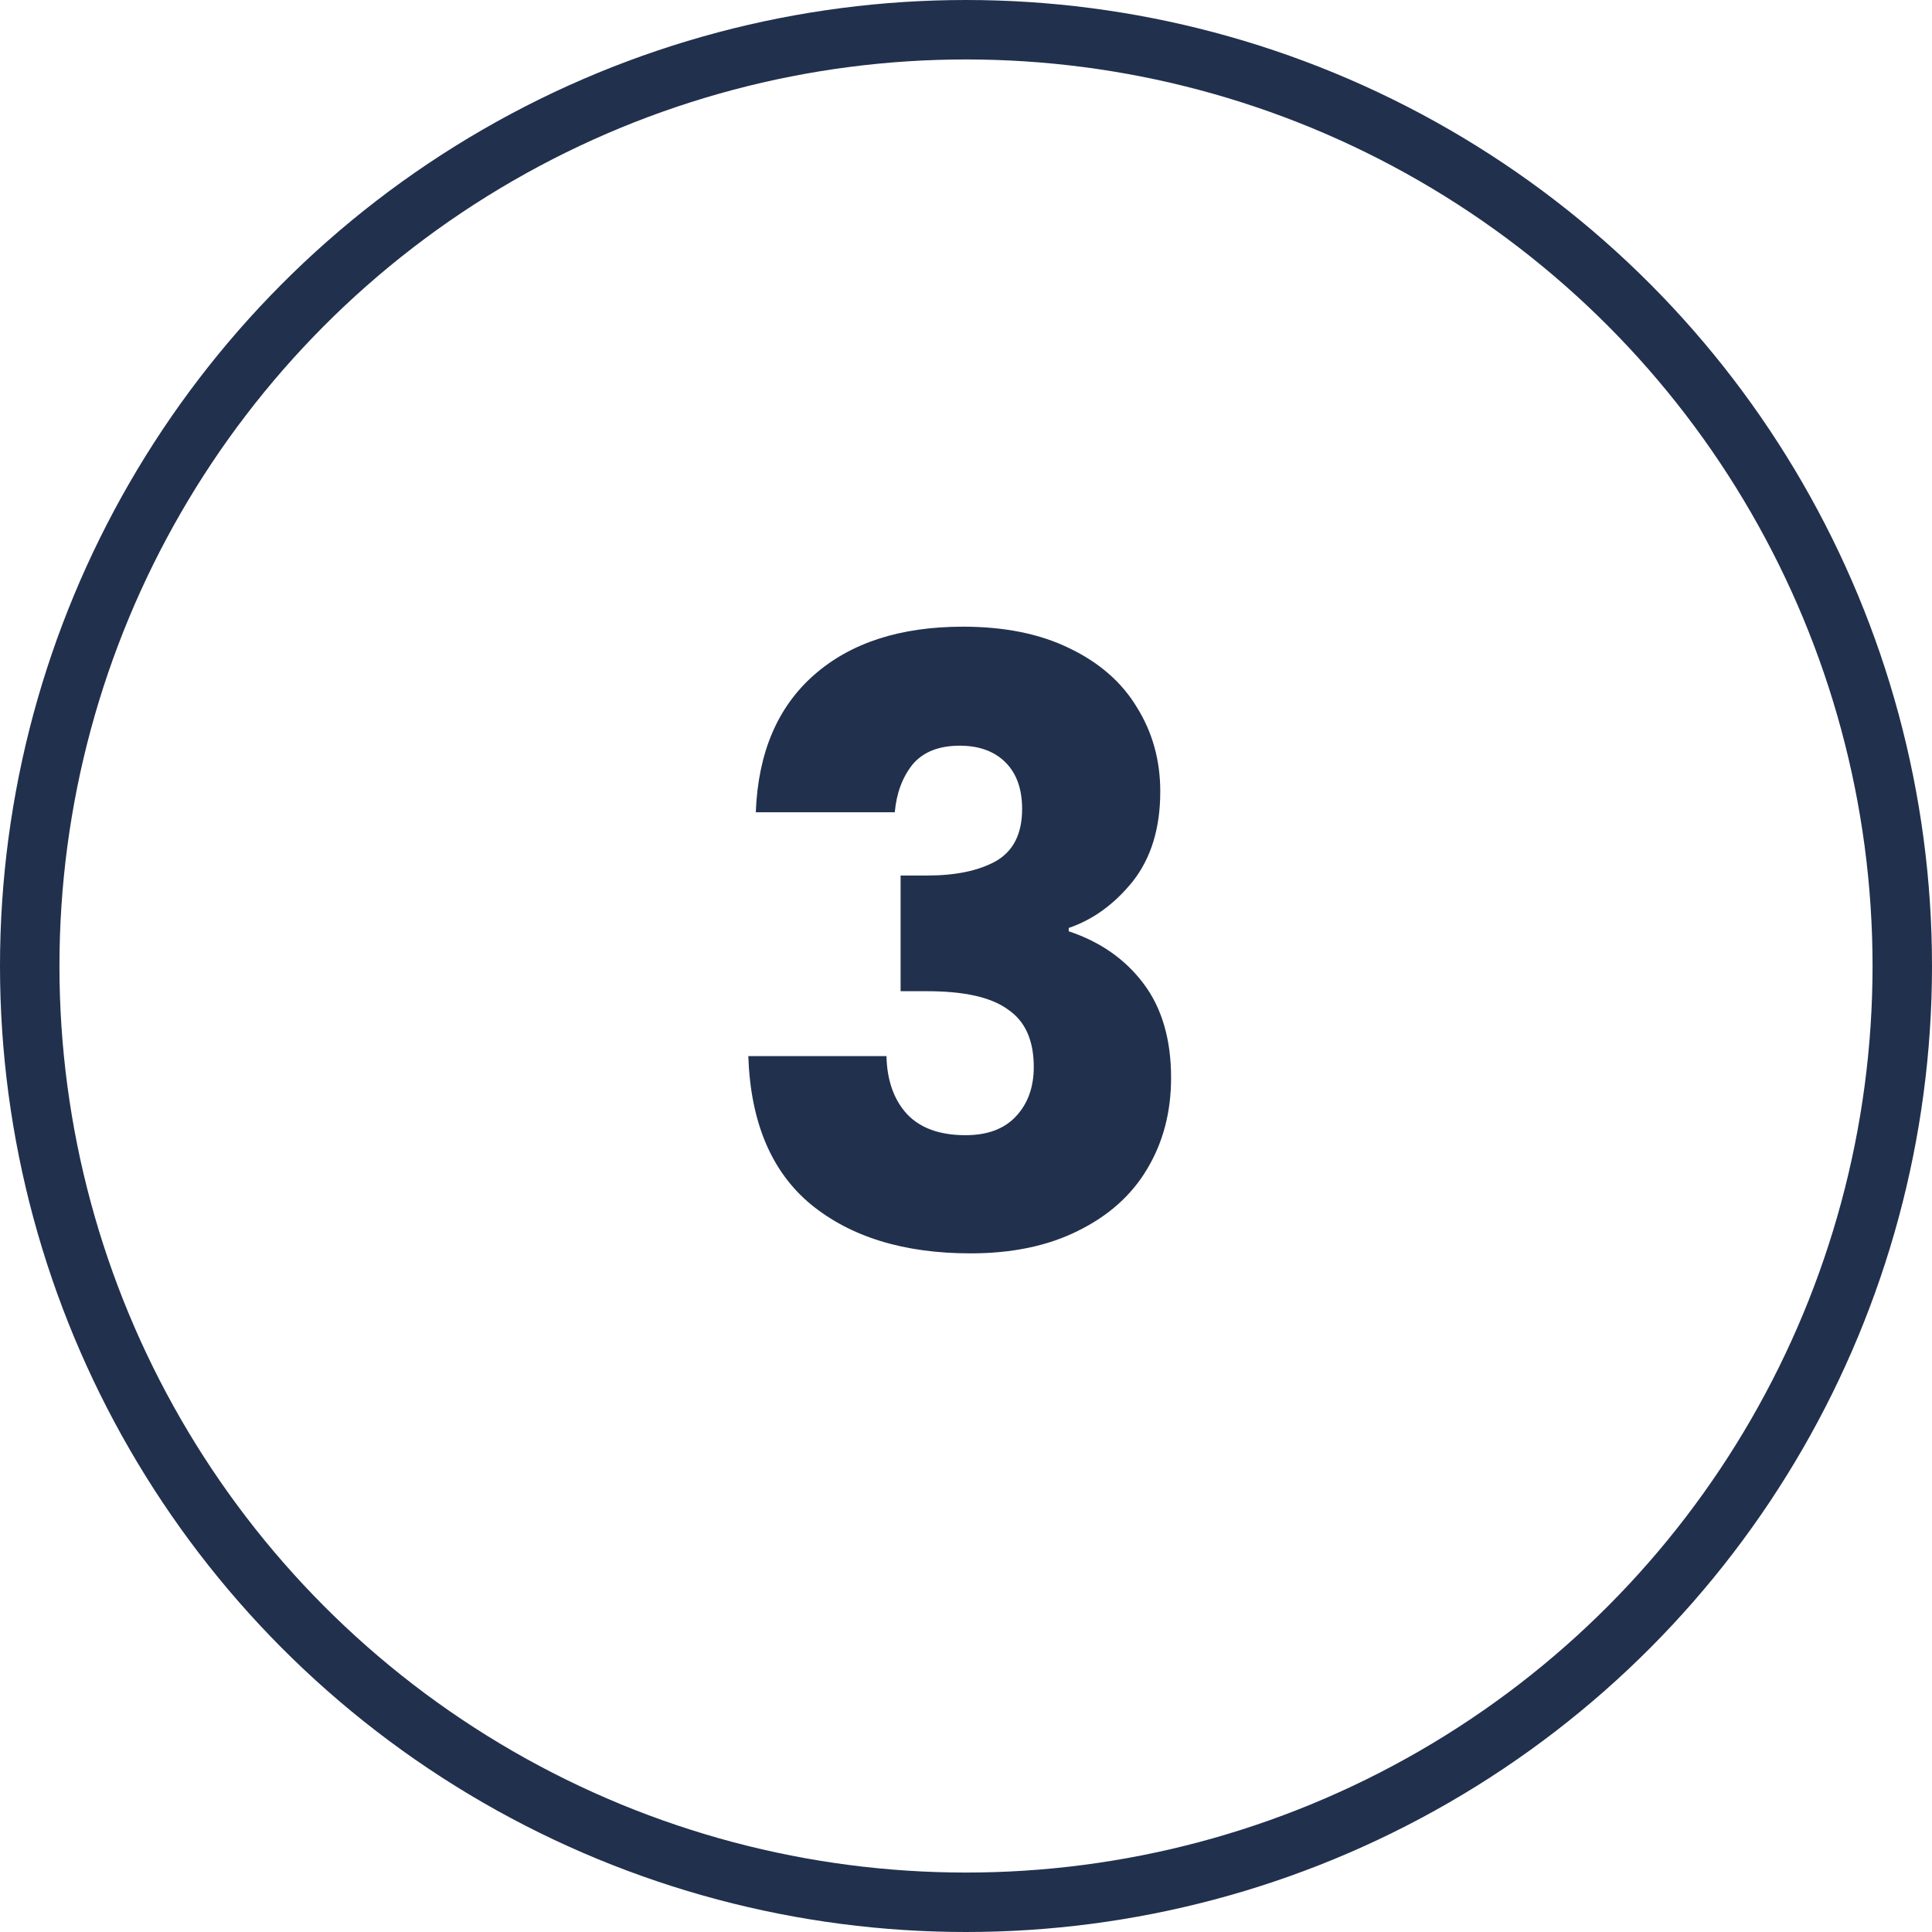
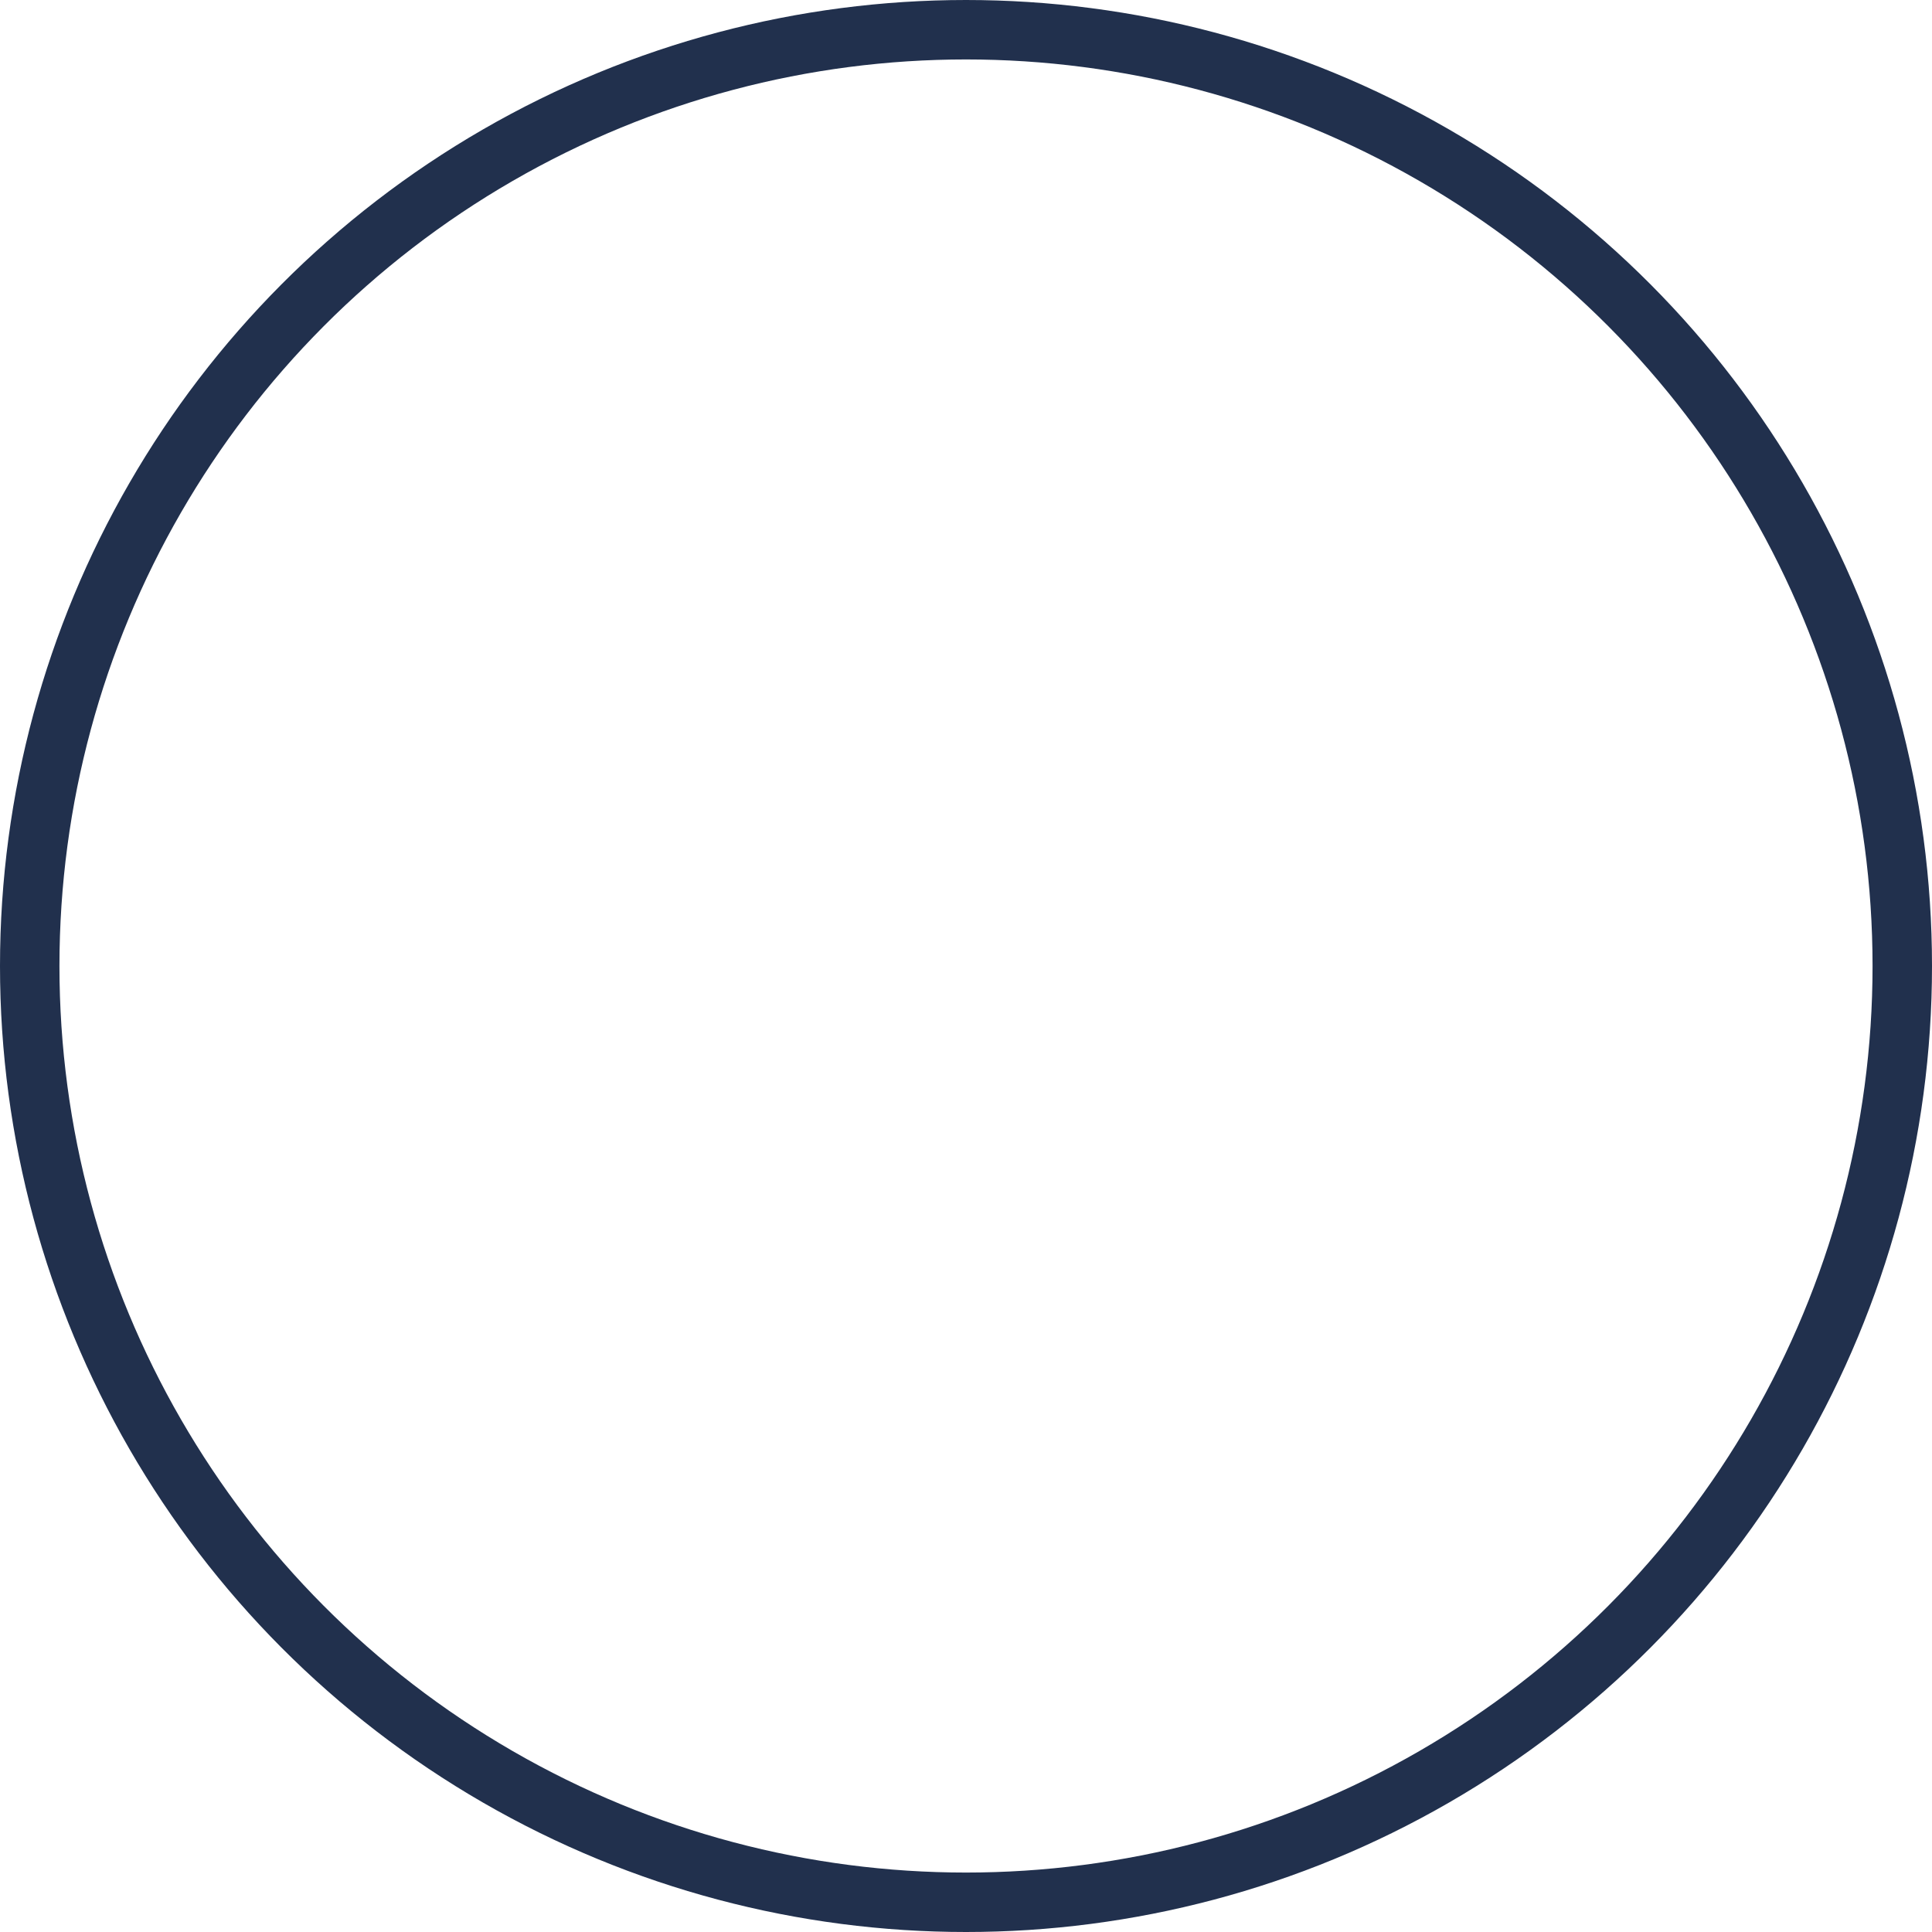
<svg xmlns="http://www.w3.org/2000/svg" width="65" height="65" viewBox="0 0 65 65" fill="none">
  <circle cx="32.5" cy="32.5" r="31.5" stroke="#21304D" stroke-width="2" />
-   <path d="M25.428 27.328C25.503 25.331 26.156 23.791 27.388 22.708C28.62 21.625 30.291 21.084 32.4 21.084C33.8 21.084 34.995 21.327 35.984 21.812C36.992 22.297 37.748 22.96 38.252 23.8C38.775 24.64 39.036 25.583 39.036 26.628C39.036 27.86 38.728 28.868 38.112 29.652C37.496 30.417 36.777 30.94 35.956 31.22V31.332C37.02 31.687 37.86 32.275 38.476 33.096C39.092 33.917 39.4 34.972 39.4 36.26C39.4 37.417 39.129 38.444 38.588 39.34C38.065 40.217 37.291 40.908 36.264 41.412C35.256 41.916 34.052 42.168 32.652 42.168C30.412 42.168 28.62 41.617 27.276 40.516C25.951 39.415 25.251 37.753 25.176 35.532H29.824C29.843 36.353 30.076 37.007 30.524 37.492C30.972 37.959 31.625 38.192 32.484 38.192C33.212 38.192 33.772 37.987 34.164 37.576C34.575 37.147 34.78 36.587 34.78 35.896C34.78 35 34.491 34.356 33.912 33.964C33.352 33.553 32.447 33.348 31.196 33.348H30.3V29.456H31.196C32.148 29.456 32.913 29.297 33.492 28.98C34.089 28.644 34.388 28.056 34.388 27.216C34.388 26.544 34.201 26.021 33.828 25.648C33.455 25.275 32.941 25.088 32.288 25.088C31.579 25.088 31.047 25.303 30.692 25.732C30.356 26.161 30.16 26.693 30.104 27.328H25.428Z" fill="#21304D" />
</svg>